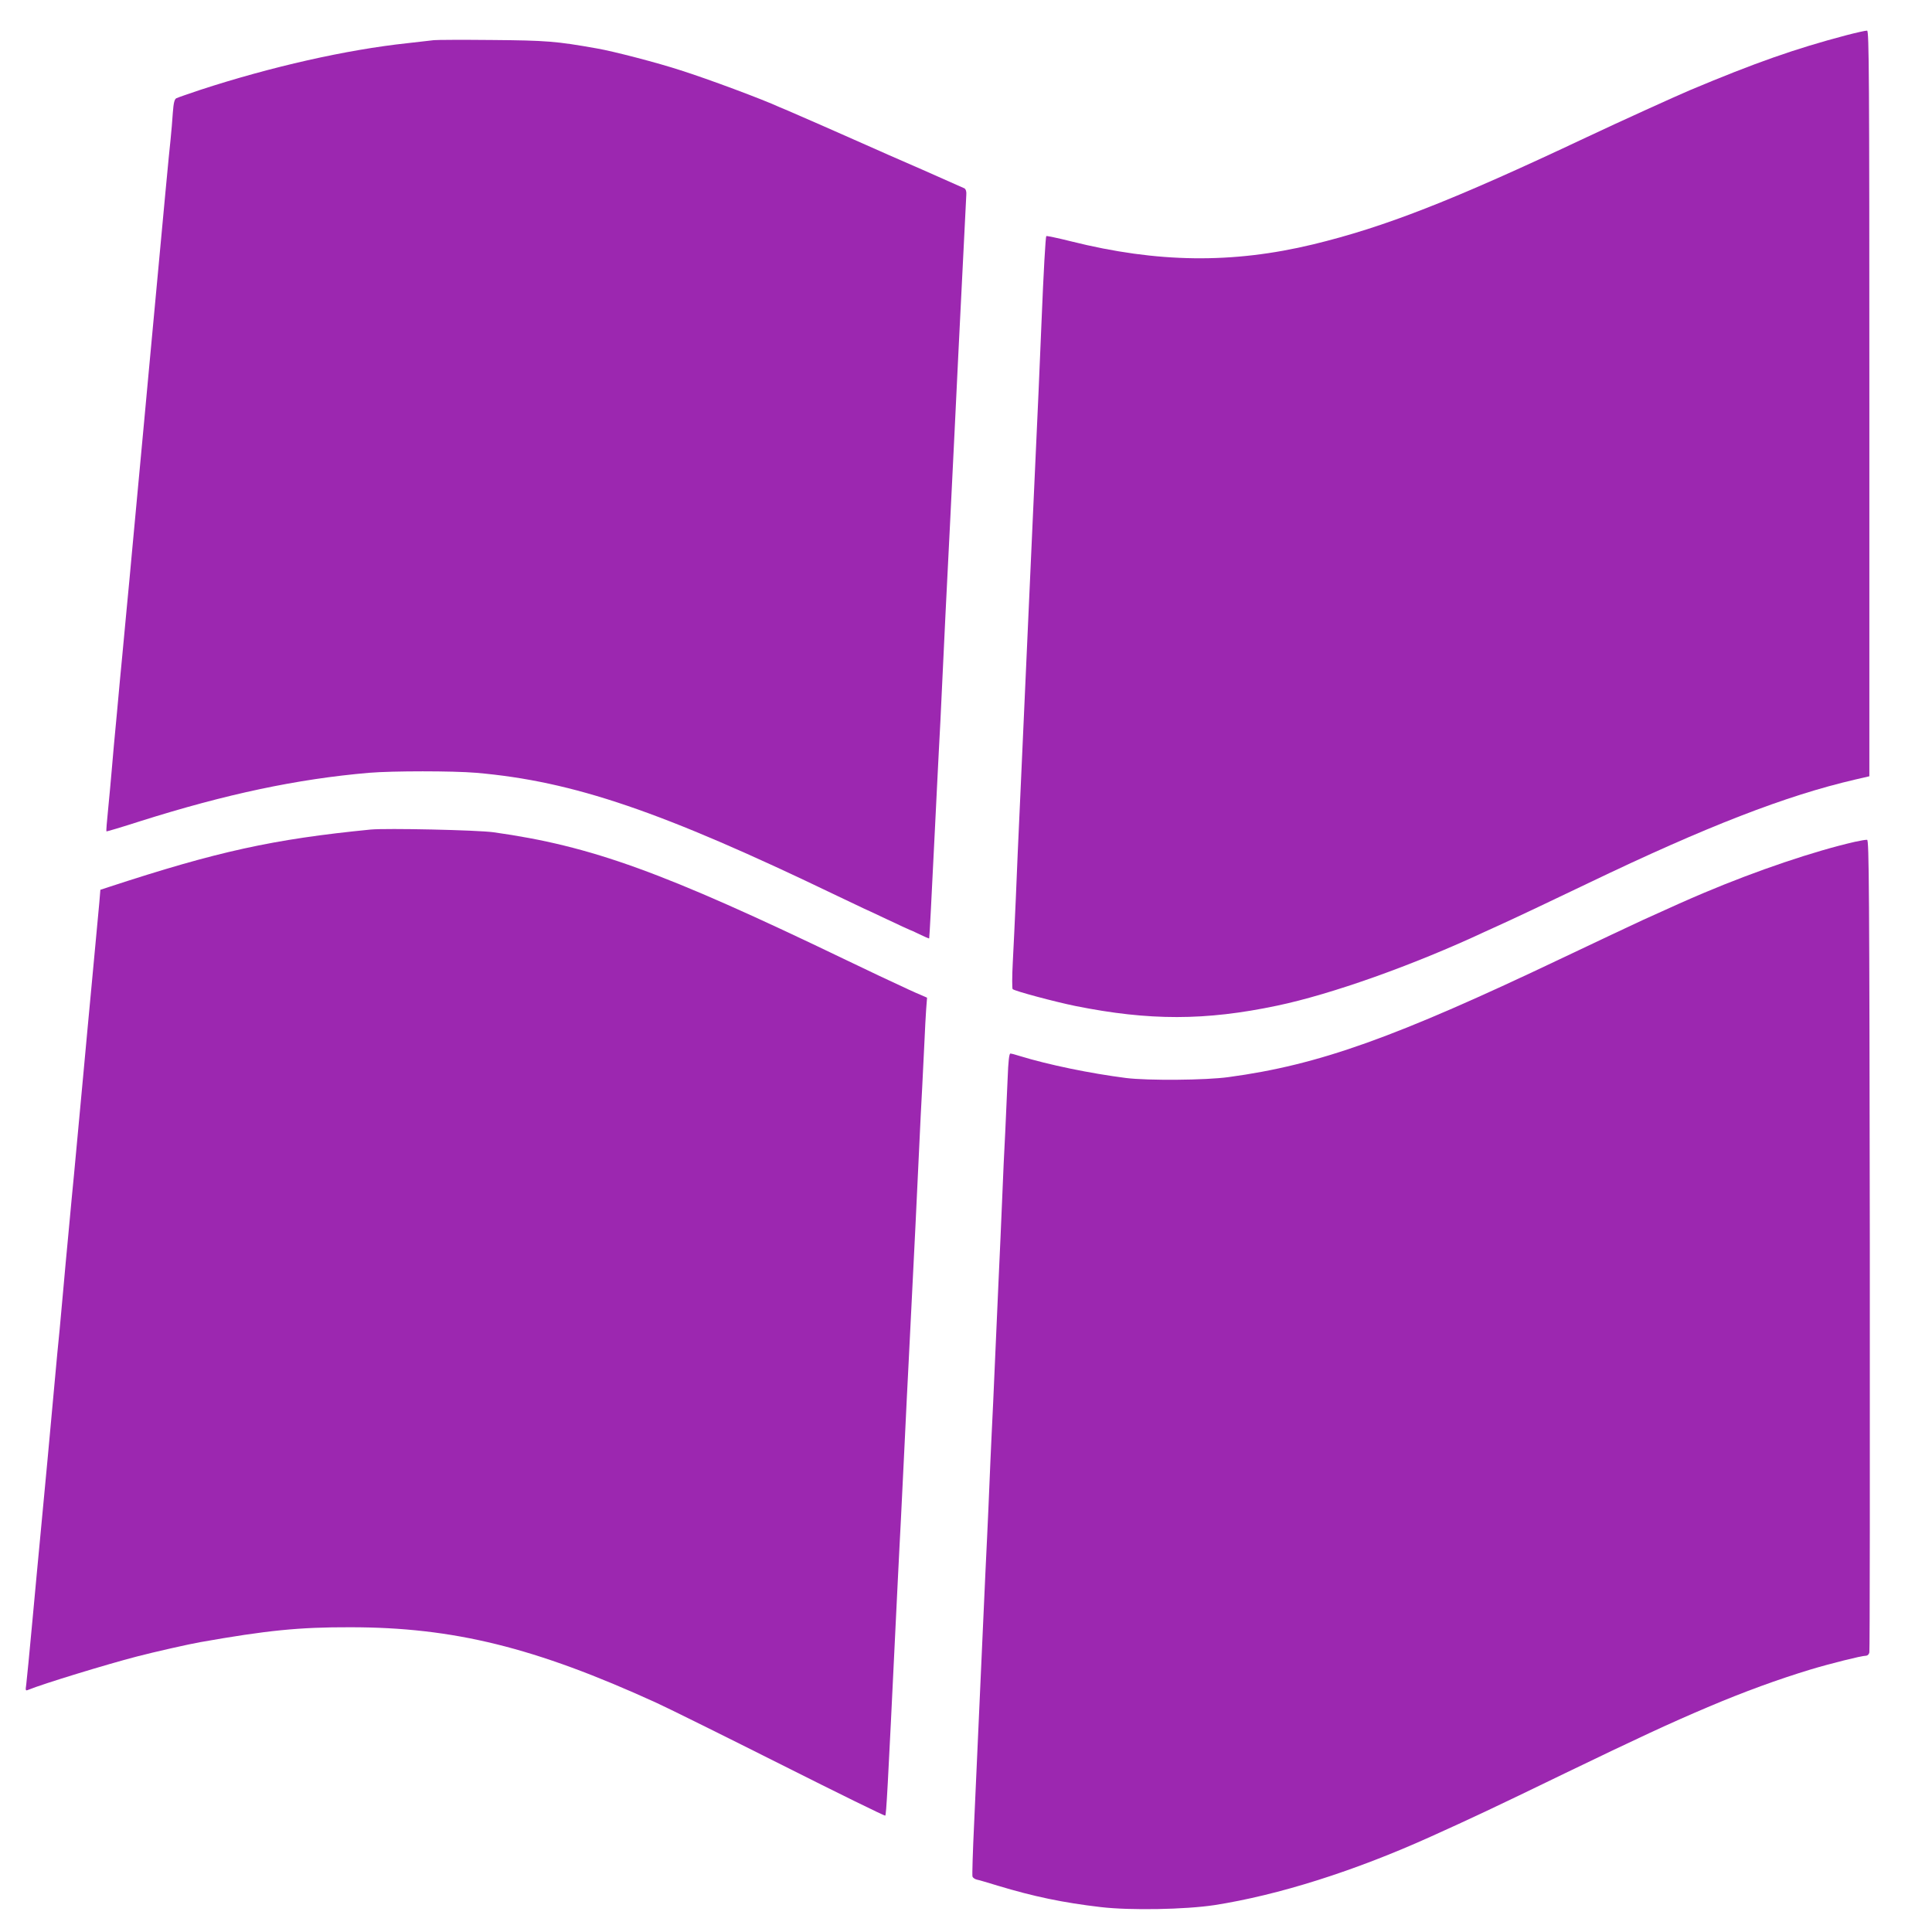
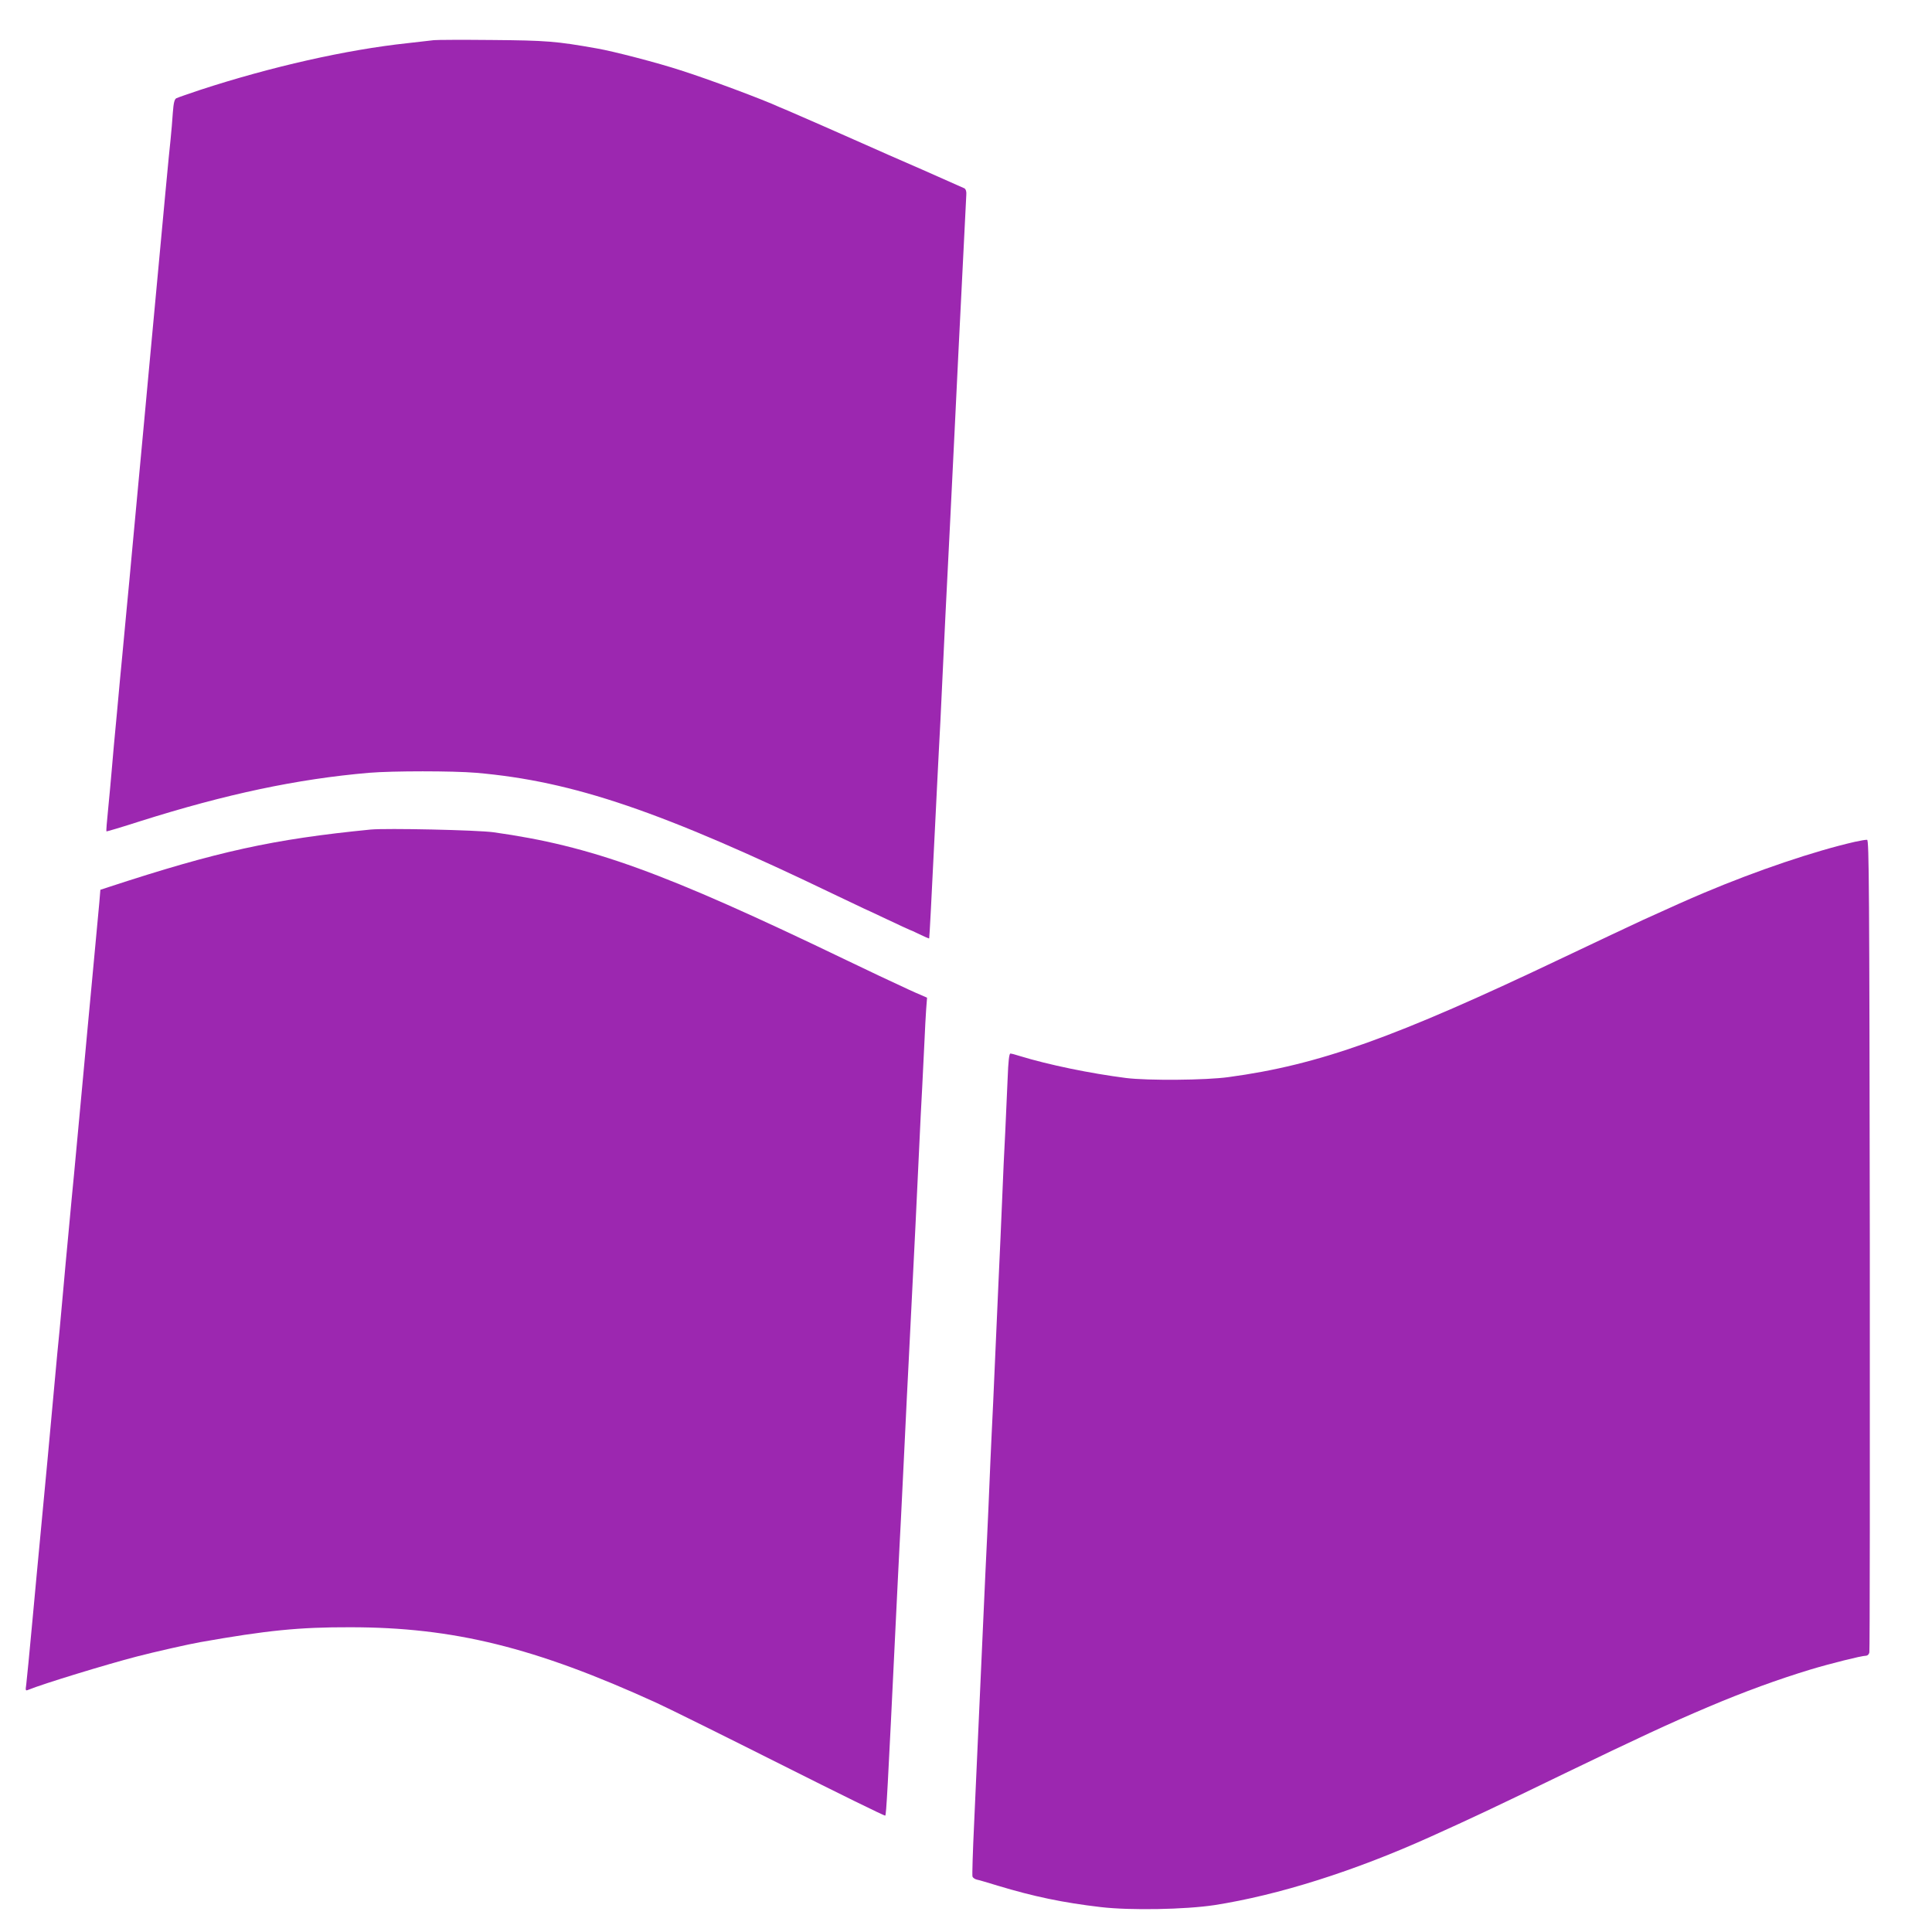
<svg xmlns="http://www.w3.org/2000/svg" version="1.0" width="1280pt" height="1280pt" viewBox="0 0 1280 1280" preserveAspectRatio="xMidYMid meet">
  <g transform="translate(0,1280) scale(0.1,-0.1)" fill="#9c27b0" stroke="none">
-     <path d="M12230 12566 c-337 -89 -602 -182 -1035 -364 -94 -40 -469 -210 -685 -312 -892 -421 -1336 -594 -1810 -709 -535 -129 -1032 -123 -1604 20 -87 22 -161 37 -164 35 -5 -6 -18 -231 -32 -576 -10 -246 -23 -553 -55 -1240 -8 -179 -22 -478 -30 -665 -18 -409 -29 -652 -55 -1224 -11 -239 -25 -547 -30 -685 -6 -138 -15 -327 -20 -421 -5 -93 -5 -174 -1 -178 13 -13 279 -84 416 -112 489 -98 860 -98 1335 2 359 75 903 268 1380 491 41 19 98 45 125 57 69 31 379 178 560 265 781 375 1308 579 1765 685 l95 22 0 2469 c0 2187 -2 2469 -15 2471 -8 1 -71 -13 -140 -31z" />
    <path d="M2875 12534 c-16 -2 -95 -11 -175 -20 -403 -43 -904 -156 -1375 -310 -77 -26 -147 -50 -157 -55 -12 -7 -18 -29 -23 -96 -3 -49 -10 -128 -15 -178 -12 -109 -31 -315 -145 -1542 -8 -90 -22 -236 -30 -325 -8 -90 -29 -307 -45 -483 -16 -176 -34 -369 -40 -430 -5 -60 -19 -204 -30 -320 -11 -115 -24 -259 -30 -320 -6 -60 -22 -229 -35 -375 -14 -146 -30 -319 -35 -385 -6 -66 -16 -183 -24 -260 -8 -77 -13 -141 -11 -143 1 -2 102 28 223 67 569 180 1041 280 1517 321 155 13 556 13 710 0 644 -56 1226 -254 2389 -814 98 -47 180 -86 181 -86 2 0 69 -32 150 -70 81 -38 149 -70 151 -70 2 0 32 -13 66 -30 34 -16 62 -29 64 -27 2 2 15 254 39 742 8 171 20 396 25 500 6 105 15 285 20 400 12 257 34 719 55 1120 8 165 22 440 30 610 8 171 20 402 25 515 26 522 50 1008 52 1039 2 22 -3 37 -12 43 -8 4 -132 59 -275 122 -143 62 -325 142 -405 178 -132 59 -404 178 -490 215 -19 8 -44 18 -55 23 -110 51 -475 187 -655 244 -149 49 -449 127 -555 145 -270 48 -336 53 -695 56 -195 2 -368 1 -385 -1z" />
    <path d="M2455 7304 c-647 -64 -1015 -145 -1735 -381 l-55 -18 -7 -85 c-8 -87 -31 -337 -48 -515 -5 -55 -19 -199 -30 -320 -11 -121 -25 -267 -30 -325 -9 -93 -20 -212 -60 -645 -6 -60 -22 -227 -35 -370 -14 -143 -29 -314 -35 -380 -6 -66 -17 -190 -25 -275 -9 -85 -22 -227 -30 -315 -19 -213 -81 -881 -100 -1075 -8 -85 -31 -326 -50 -535 -19 -209 -38 -400 -41 -424 -6 -41 -5 -44 12 -37 103 42 520 169 720 221 119 31 350 83 419 95 441 78 656 100 995 99 684 0 1224 -133 2030 -501 85 -39 460 -225 832 -412 372 -187 679 -338 683 -335 7 8 15 149 70 1289 8 173 20 401 25 505 6 105 12 237 15 295 3 58 12 242 20 410 8 168 19 395 25 505 10 197 15 305 45 900 8 165 19 401 25 525 6 124 14 304 20 400 5 96 12 234 15 305 3 72 8 165 11 207 l6 78 -43 19 c-41 17 -89 39 -274 126 -38 18 -137 65 -220 105 -1211 583 -1685 755 -2335 846 -110 15 -709 28 -815 18z" />
    <path d="M12290 7223 c-267 -61 -647 -189 -1000 -338 -118 -50 -187 -81 -405 -180 -53 -24 -328 -154 -530 -250 -1113 -530 -1615 -710 -2215 -791 -150 -21 -535 -24 -680 -6 -235 30 -513 87 -705 146 -27 9 -55 16 -61 16 -8 0 -14 -53 -18 -162 -4 -90 -11 -251 -16 -358 -6 -107 -15 -303 -20 -435 -5 -132 -17 -386 -25 -565 -8 -179 -19 -433 -25 -565 -6 -132 -14 -328 -20 -435 -5 -107 -12 -260 -15 -340 -3 -80 -10 -233 -15 -340 -5 -107 -17 -350 -25 -540 -35 -787 -46 -1032 -61 -1357 -9 -188 -14 -349 -11 -356 3 -8 16 -17 29 -20 13 -2 75 -21 138 -40 238 -72 434 -113 683 -142 196 -23 559 -16 752 13 424 66 927 225 1430 452 273 123 422 193 890 420 487 235 693 331 950 440 243 103 463 183 680 249 129 39 338 91 364 91 13 0 23 8 26 23 3 12 4 1228 3 2702 -3 2373 -5 2680 -18 2681 -8 1 -44 -5 -80 -13z" />
  </g>
</svg>